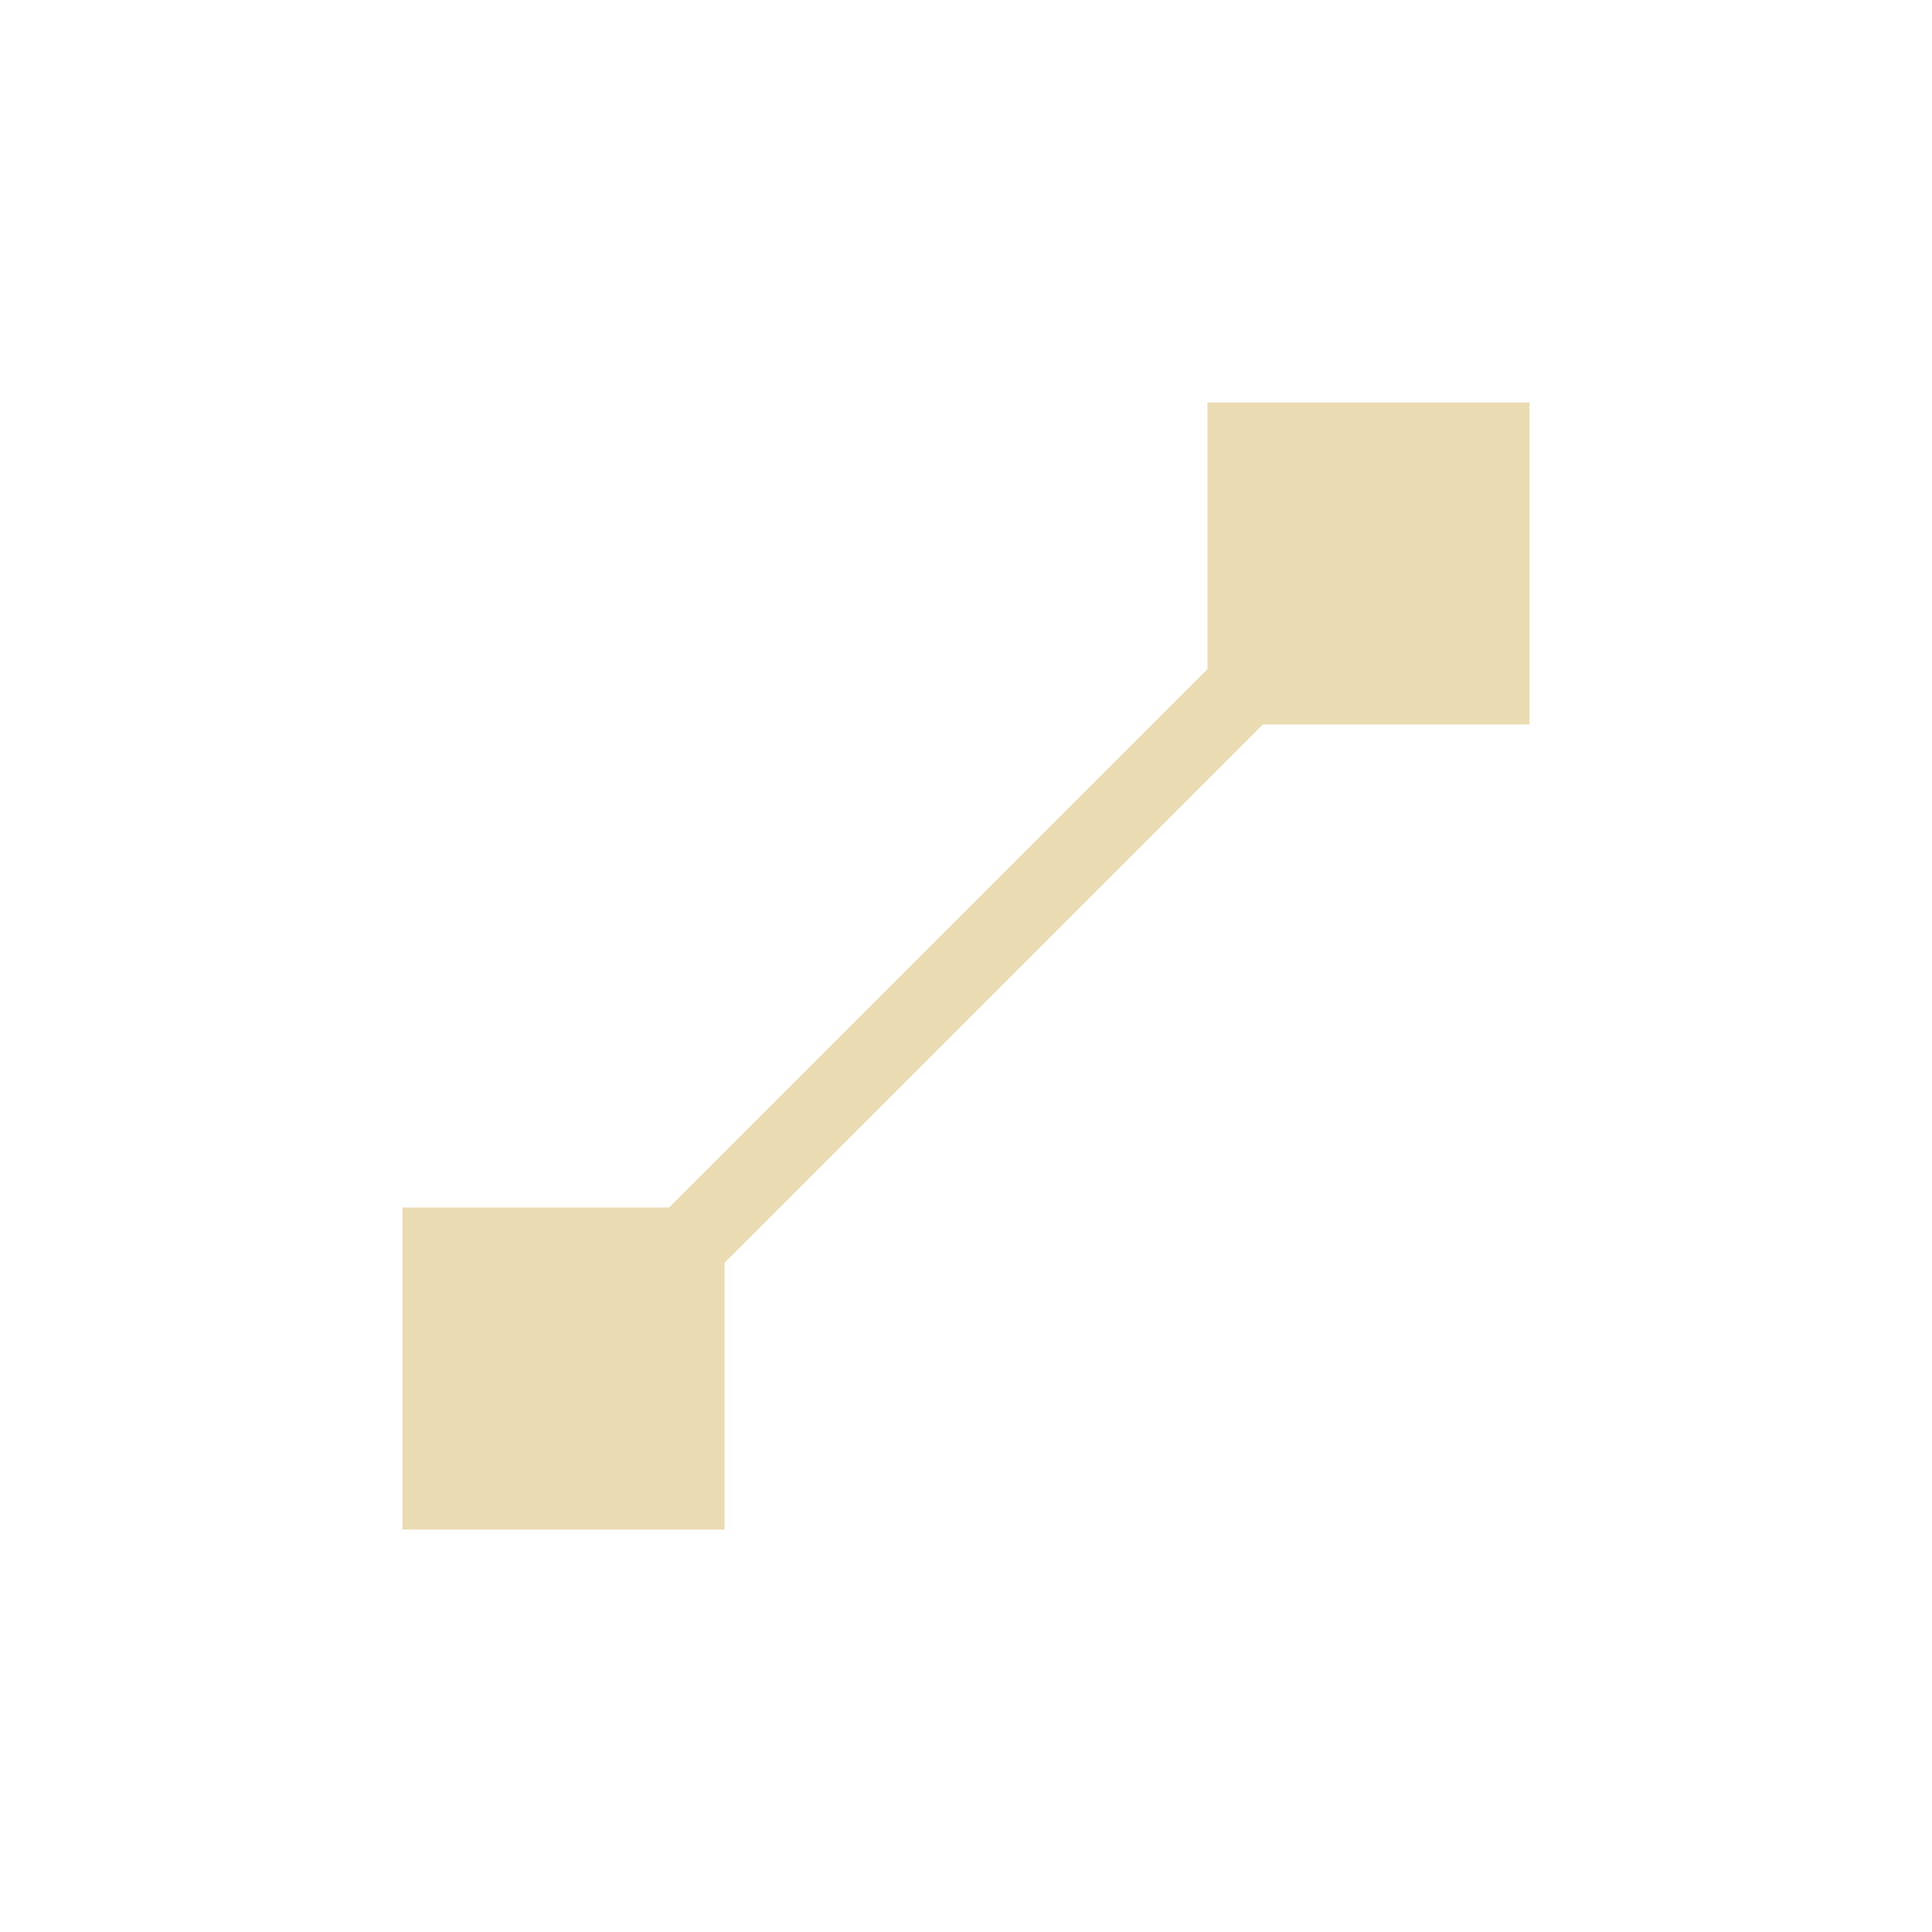
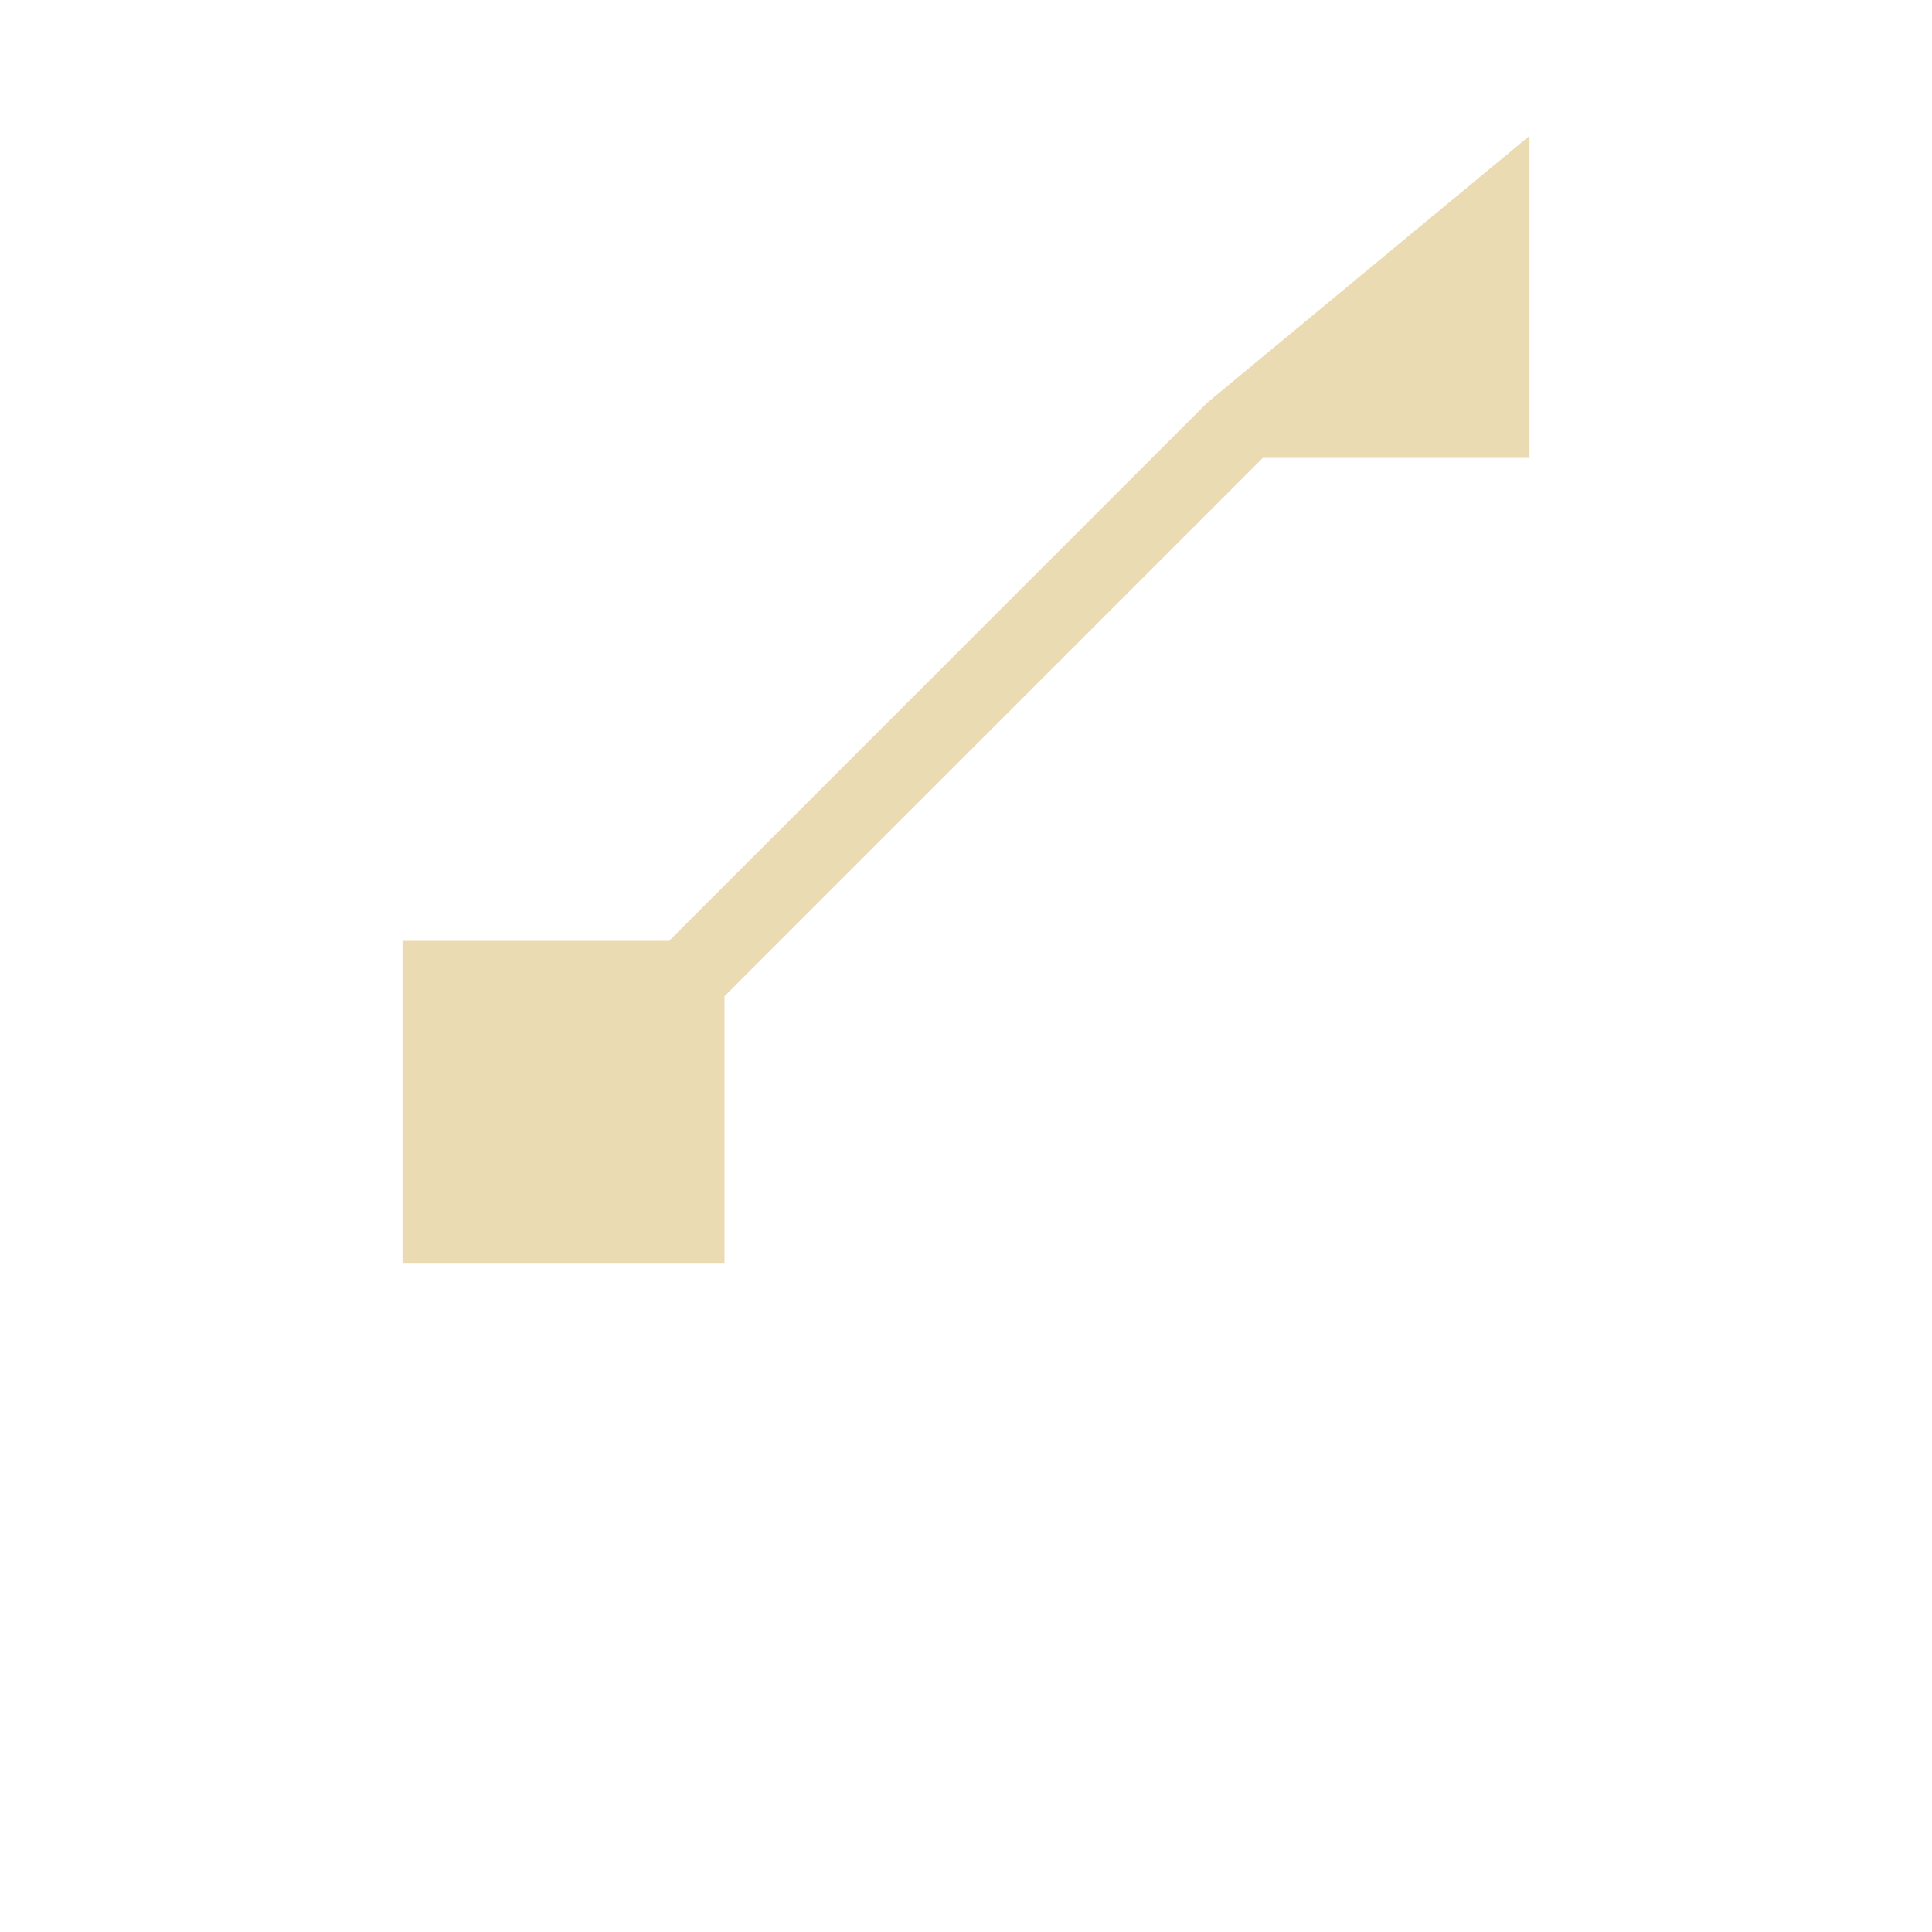
<svg xmlns="http://www.w3.org/2000/svg" width="24" height="24" version="1.1" viewBox="0 0 24 24">
  <defs>
    <style type="text/css">.ColorScheme-Text { color:#ebdbb2; } .ColorScheme-Highlight { color:#458588; }</style>
  </defs>
-   <path class="ColorScheme-Text" d="m15 5v3.312l-6.688 6.688h-3.312v4h4v-3.312l6.688-6.688h3.312v-4z" fill="currentColor" />
+   <path class="ColorScheme-Text" d="m15 5l-6.688 6.688h-3.312v4h4v-3.312l6.688-6.688h3.312v-4z" fill="currentColor" />
</svg>